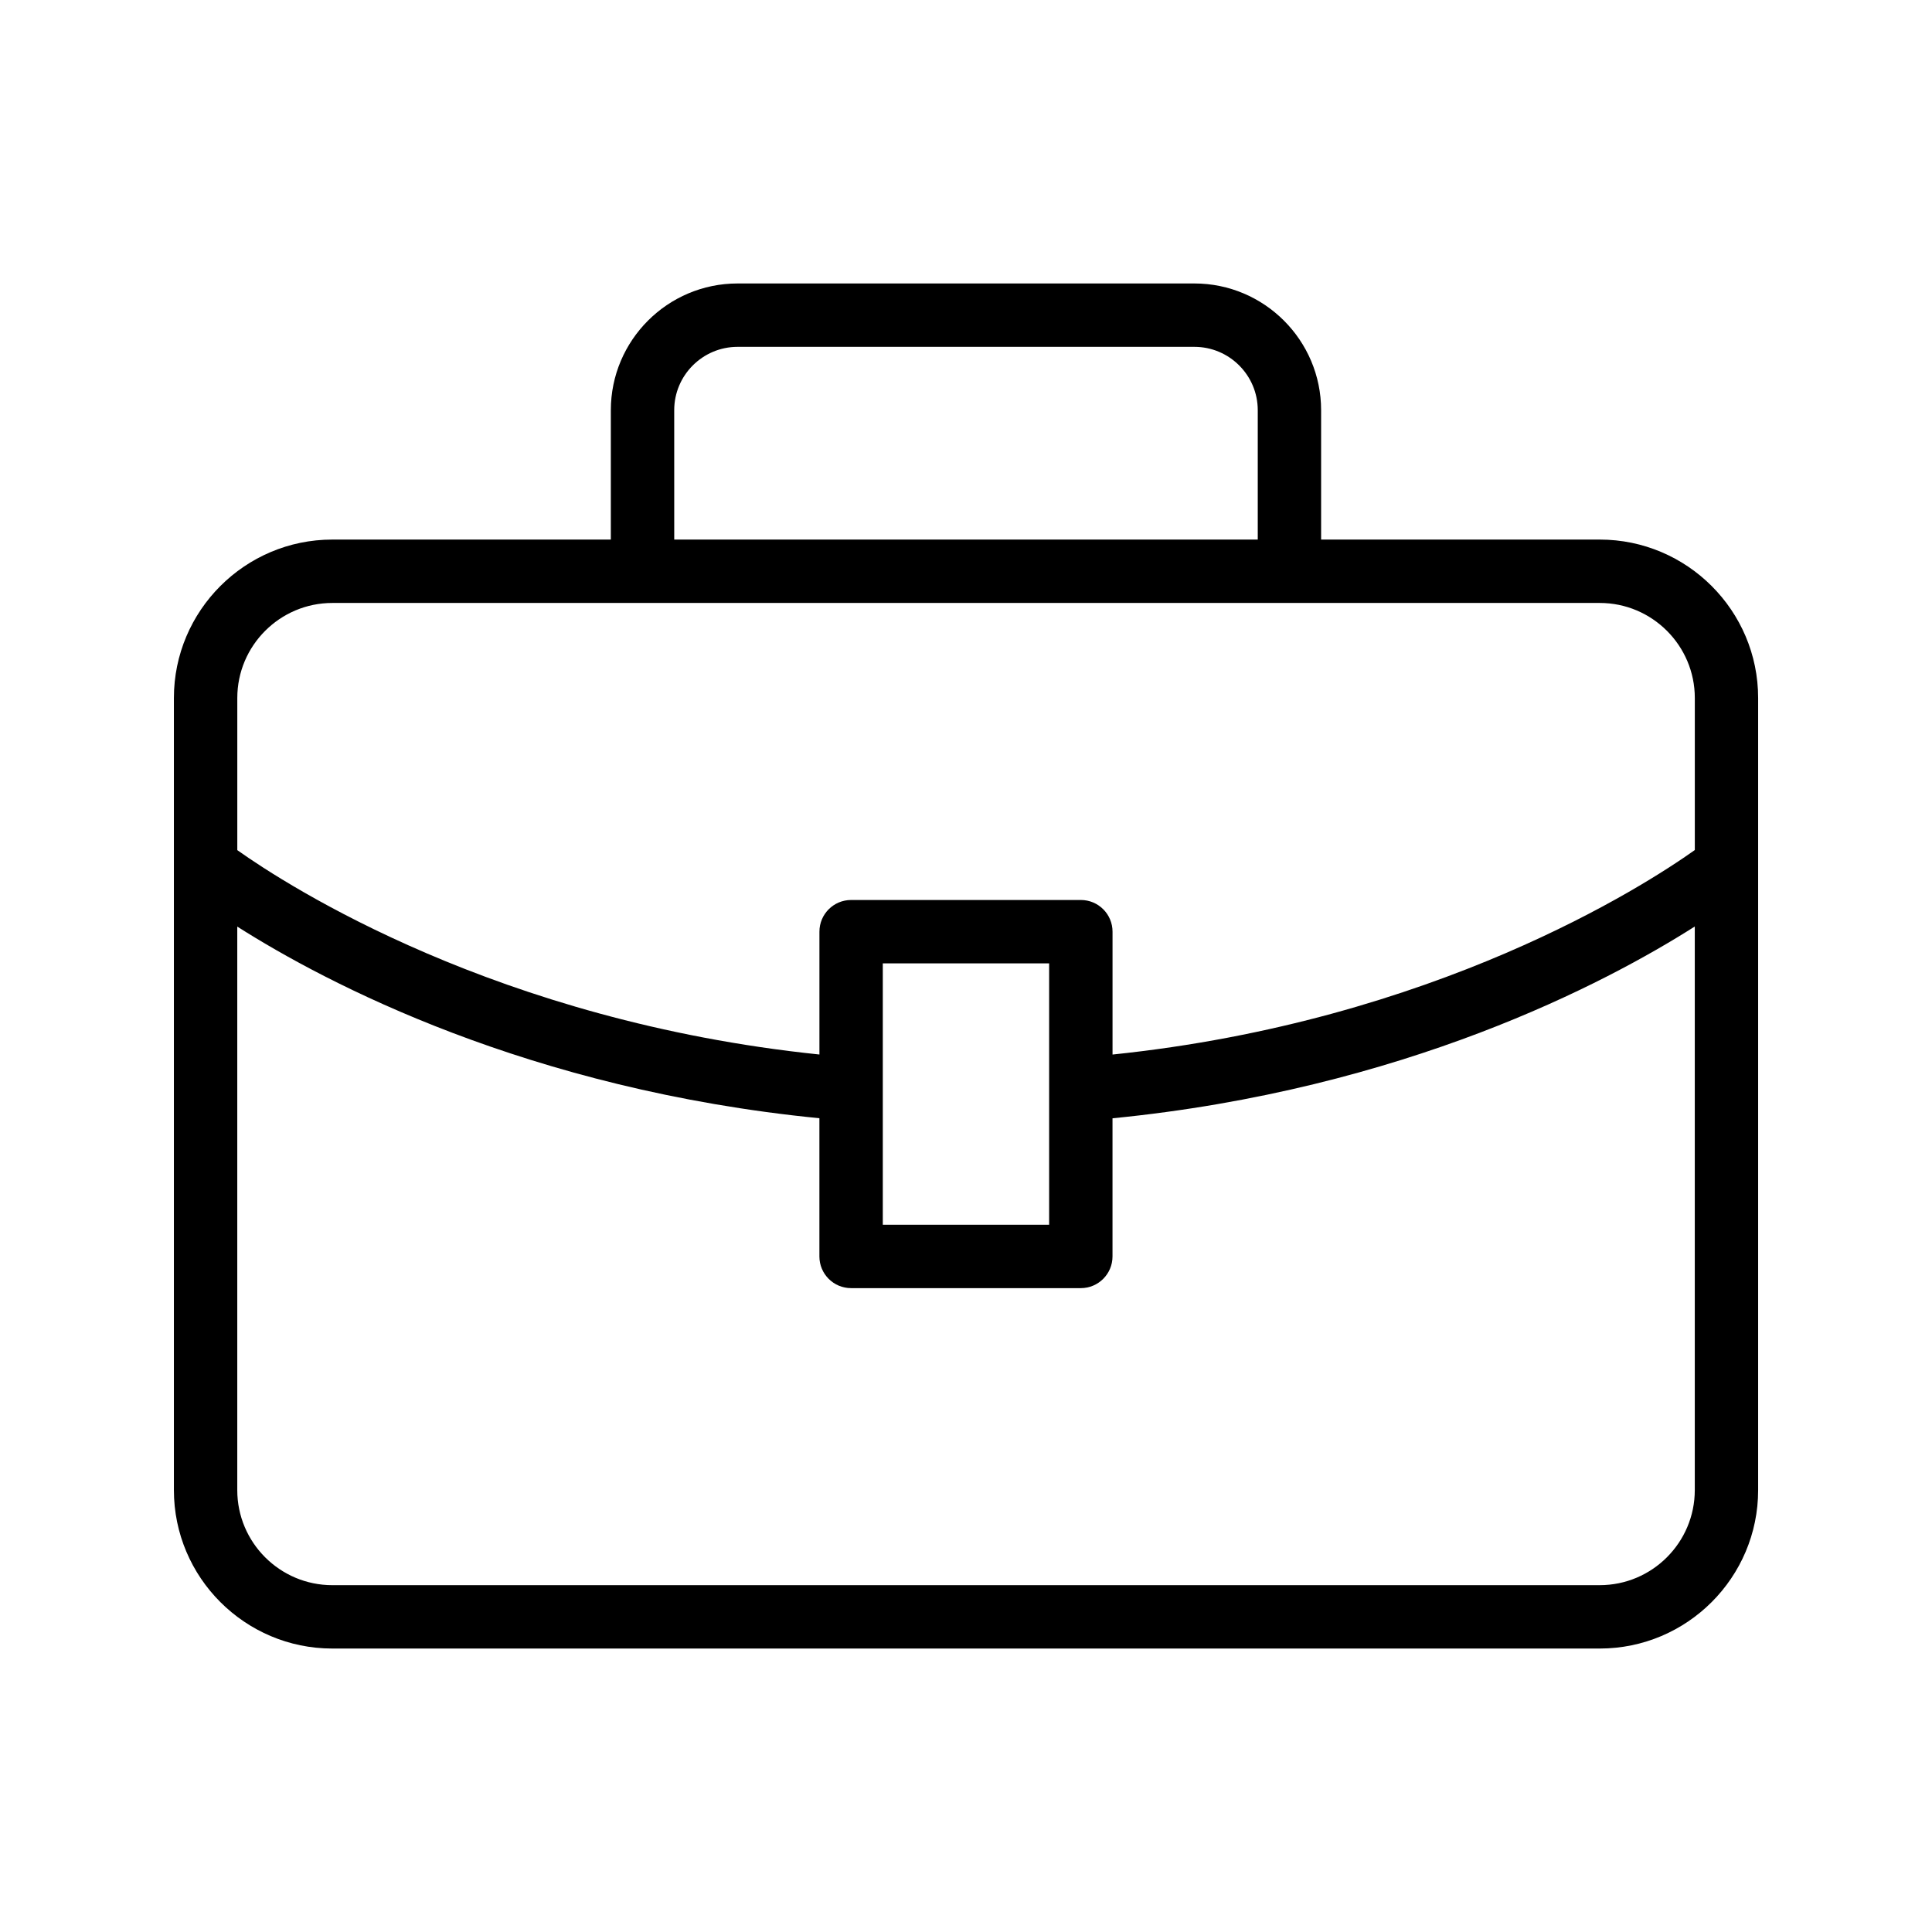
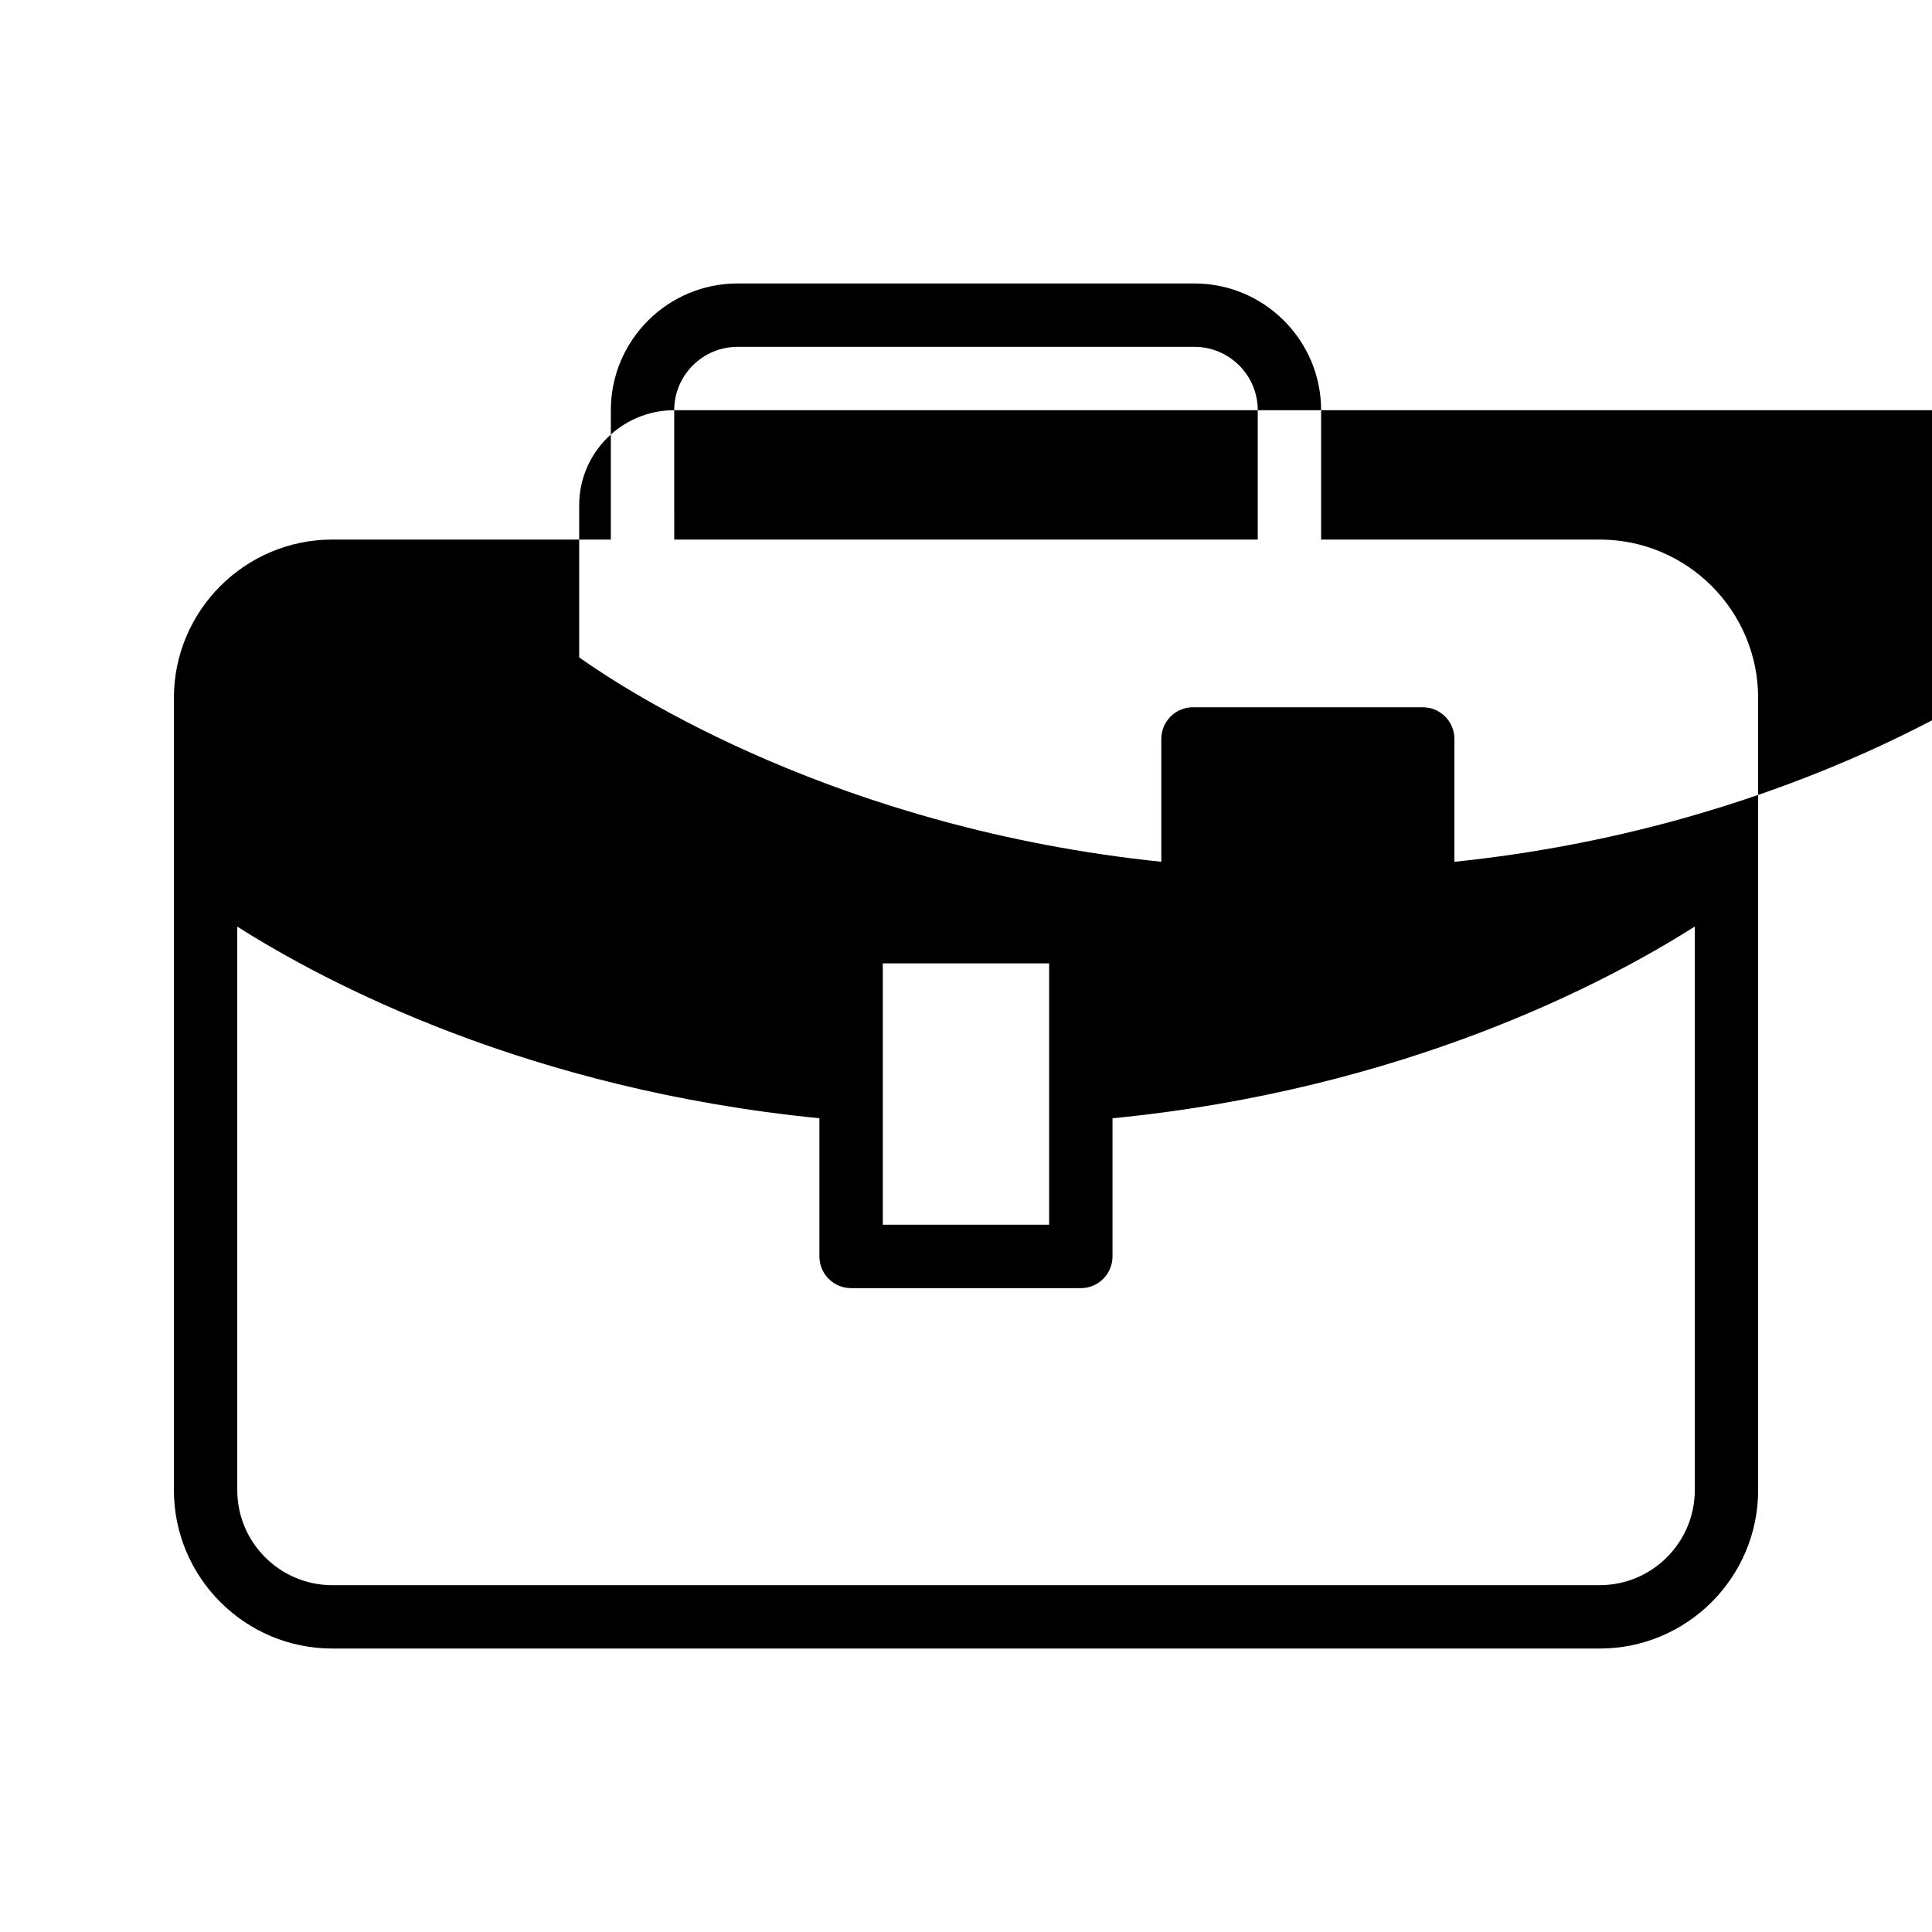
<svg xmlns="http://www.w3.org/2000/svg" fill="#000000" width="800px" height="800px" version="1.1" viewBox="144 144 512 512">
-   <path d="m232.07 580.88h335.87c23.148 0 41.984-18.836 41.984-41.984v-209.92c0-23.148-18.836-41.984-41.984-41.984h-73.832v-34.285c0-18.52-15.062-33.586-33.586-33.586h-121.06c-18.523 0-33.586 15.066-33.586 33.586v34.285h-73.809c-23.148 0-41.984 18.836-41.984 41.984v209.92c0 23.148 18.836 41.984 41.984 41.984zm335.87-16.793h-335.87c-13.891 0-25.191-11.301-25.191-25.191v-149.34c23.633 15.023 77.129 43.176 154.27 50.789v36.625c0 4.637 3.754 8.398 8.398 8.398h60.879c4.641 0 8.398-3.758 8.398-8.398v-36.609c77.199-7.617 130.69-35.812 154.31-50.828v149.36c-0.004 13.891-11.301 25.191-25.195 25.191zm-189.99-95.516v-69.273h44.082v69.273zm-55.277-215.86c0-9.262 7.535-16.793 16.793-16.793h121.06c9.258 0 16.793 7.531 16.793 16.793v34.285l-154.64-0.004zm-90.602 51.078h335.88c13.891 0 25.191 11.301 25.191 25.191v40.289c-13.348 9.484-68.934 45.355-154.31 54.195v-32.559c0-4.637-3.754-8.398-8.398-8.398h-60.879c-4.641 0-8.398 3.758-8.398 8.398v32.551c-85.301-8.836-140.88-44.645-154.27-54.164v-40.312c0-13.895 11.301-25.191 25.191-25.191z" />
+   <path d="m232.07 580.88h335.87c23.148 0 41.984-18.836 41.984-41.984v-209.92c0-23.148-18.836-41.984-41.984-41.984h-73.832v-34.285c0-18.52-15.062-33.586-33.586-33.586h-121.06c-18.523 0-33.586 15.066-33.586 33.586v34.285h-73.809c-23.148 0-41.984 18.836-41.984 41.984v209.92c0 23.148 18.836 41.984 41.984 41.984zm335.87-16.793h-335.87c-13.891 0-25.191-11.301-25.191-25.191v-149.34c23.633 15.023 77.129 43.176 154.27 50.789v36.625c0 4.637 3.754 8.398 8.398 8.398h60.879c4.641 0 8.398-3.758 8.398-8.398v-36.609c77.199-7.617 130.69-35.812 154.31-50.828v149.36c-0.004 13.891-11.301 25.191-25.195 25.191zm-189.99-95.516v-69.273h44.082v69.273zm-55.277-215.86c0-9.262 7.535-16.793 16.793-16.793h121.06c9.258 0 16.793 7.531 16.793 16.793v34.285l-154.64-0.004zh335.88c13.891 0 25.191 11.301 25.191 25.191v40.289c-13.348 9.484-68.934 45.355-154.31 54.195v-32.559c0-4.637-3.754-8.398-8.398-8.398h-60.879c-4.641 0-8.398 3.758-8.398 8.398v32.551c-85.301-8.836-140.88-44.645-154.27-54.164v-40.312c0-13.895 11.301-25.191 25.191-25.191z" />
</svg>